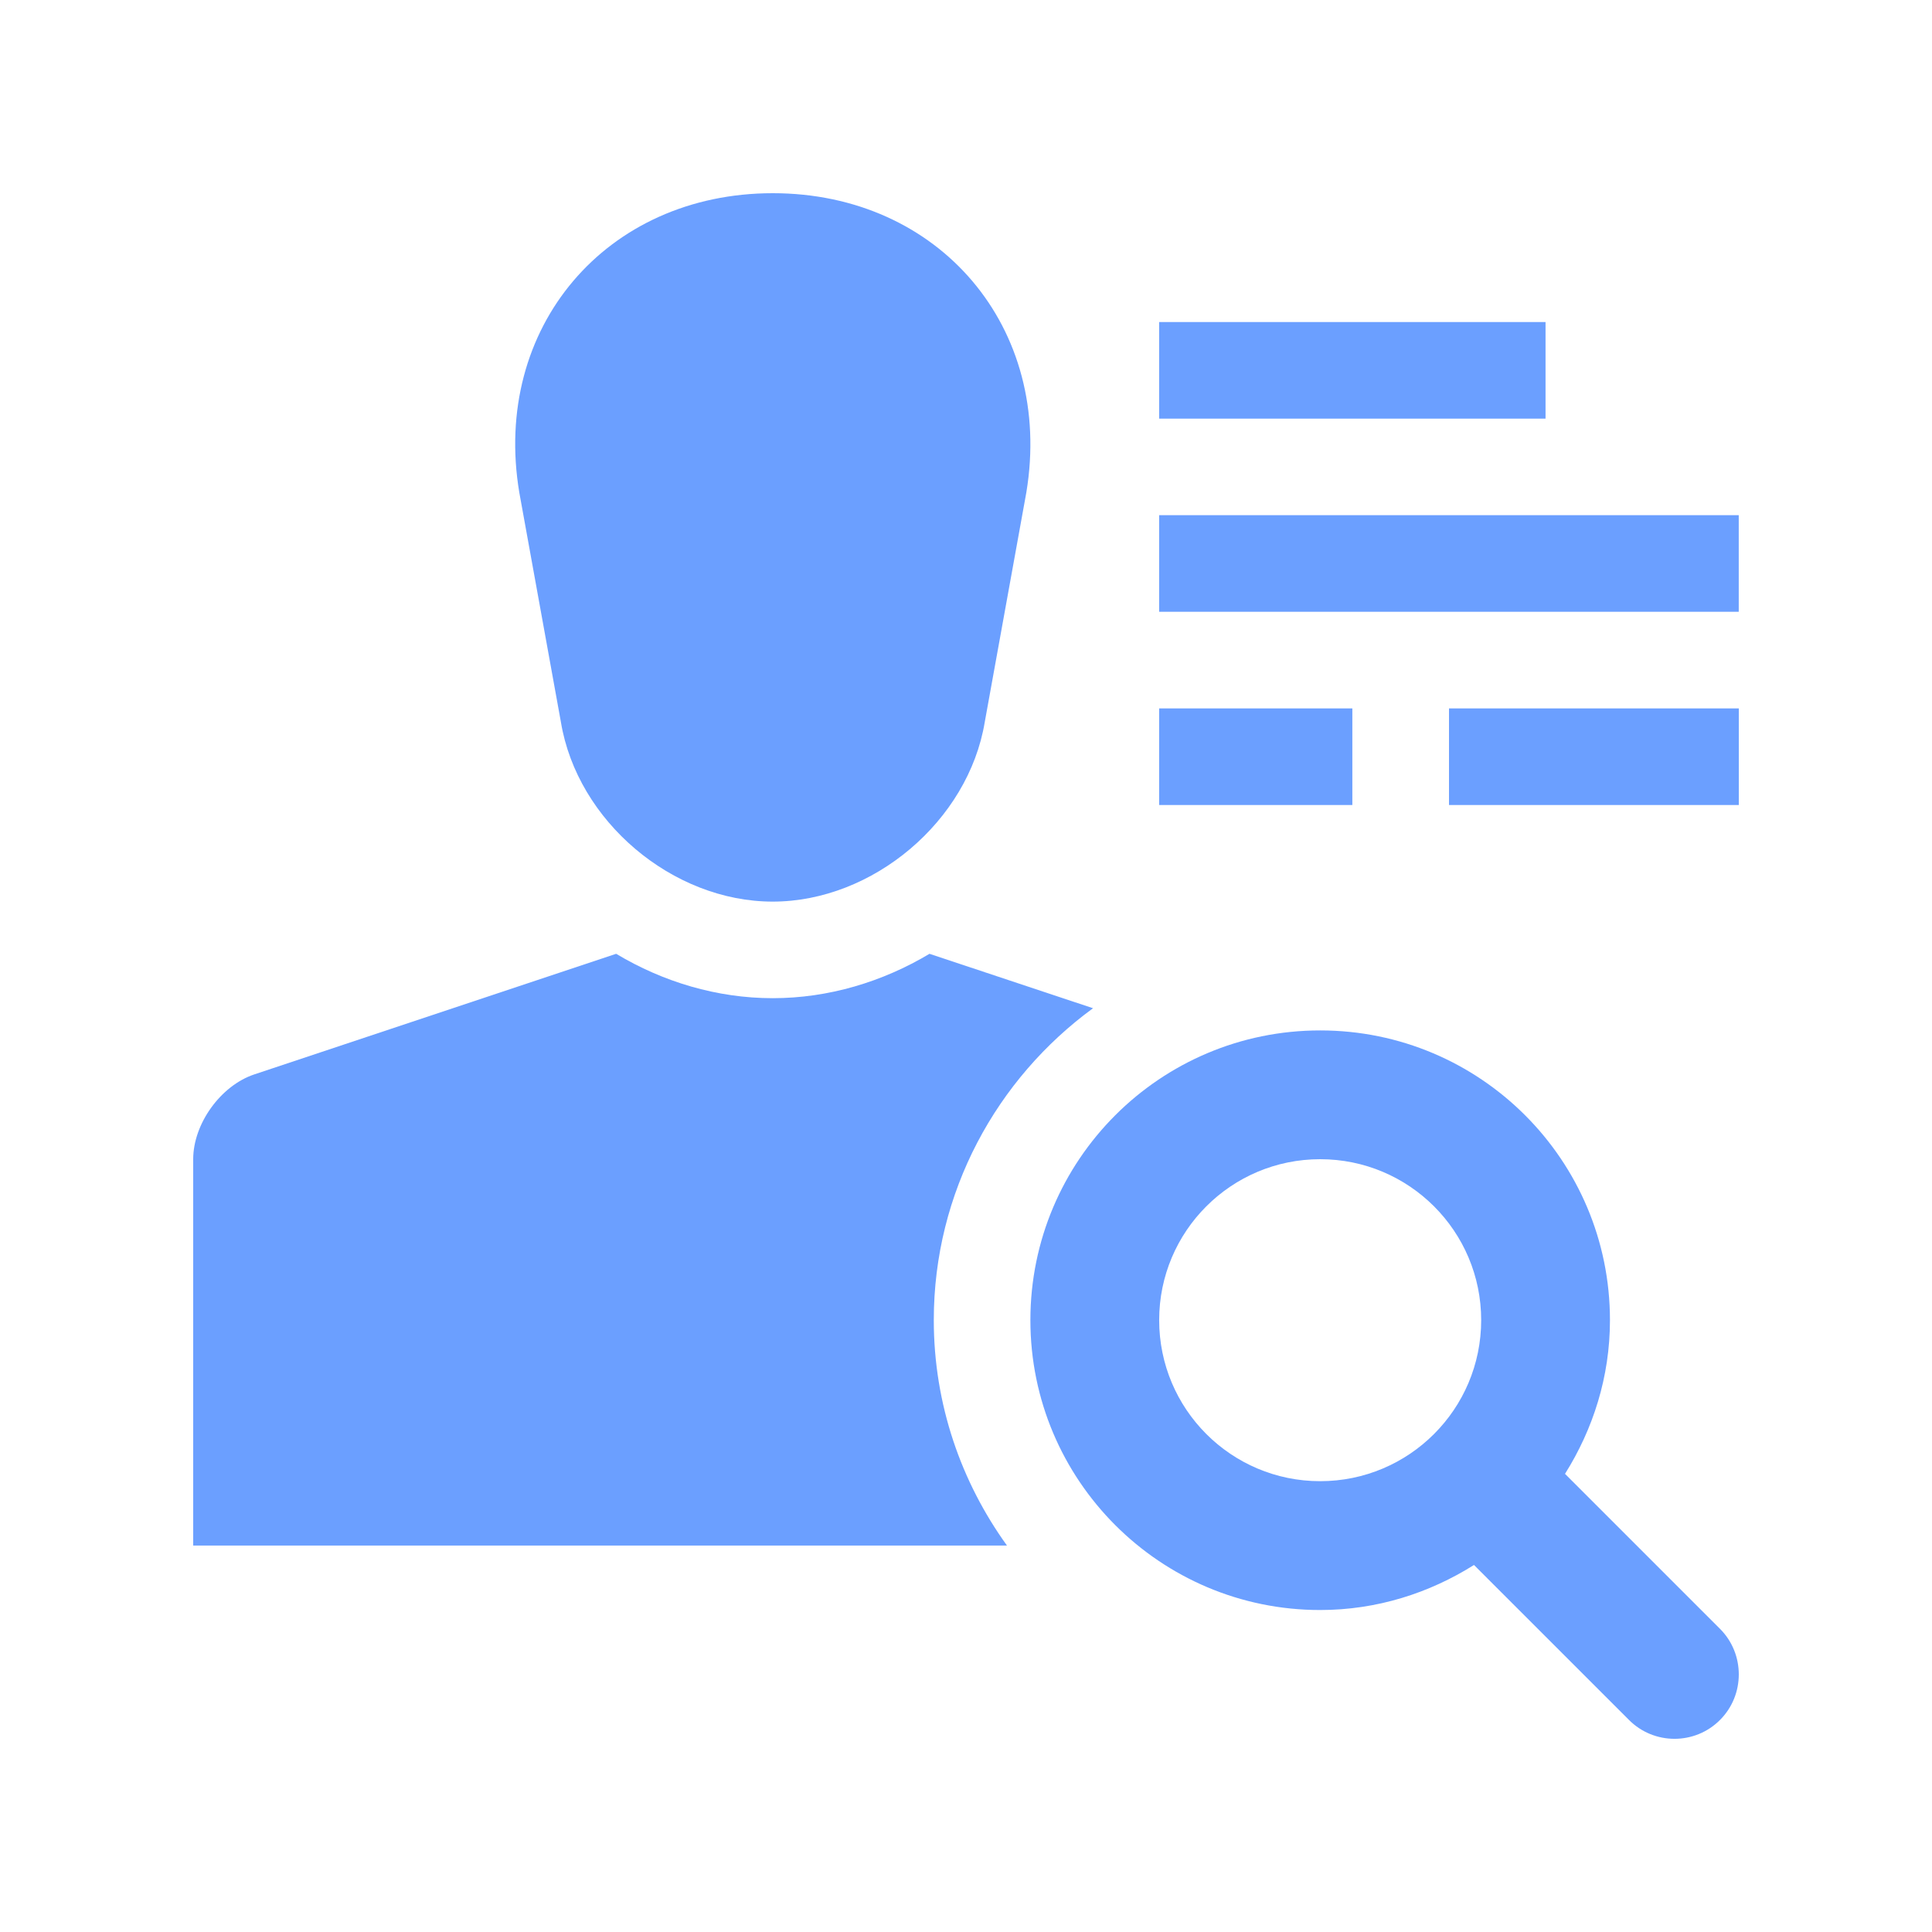
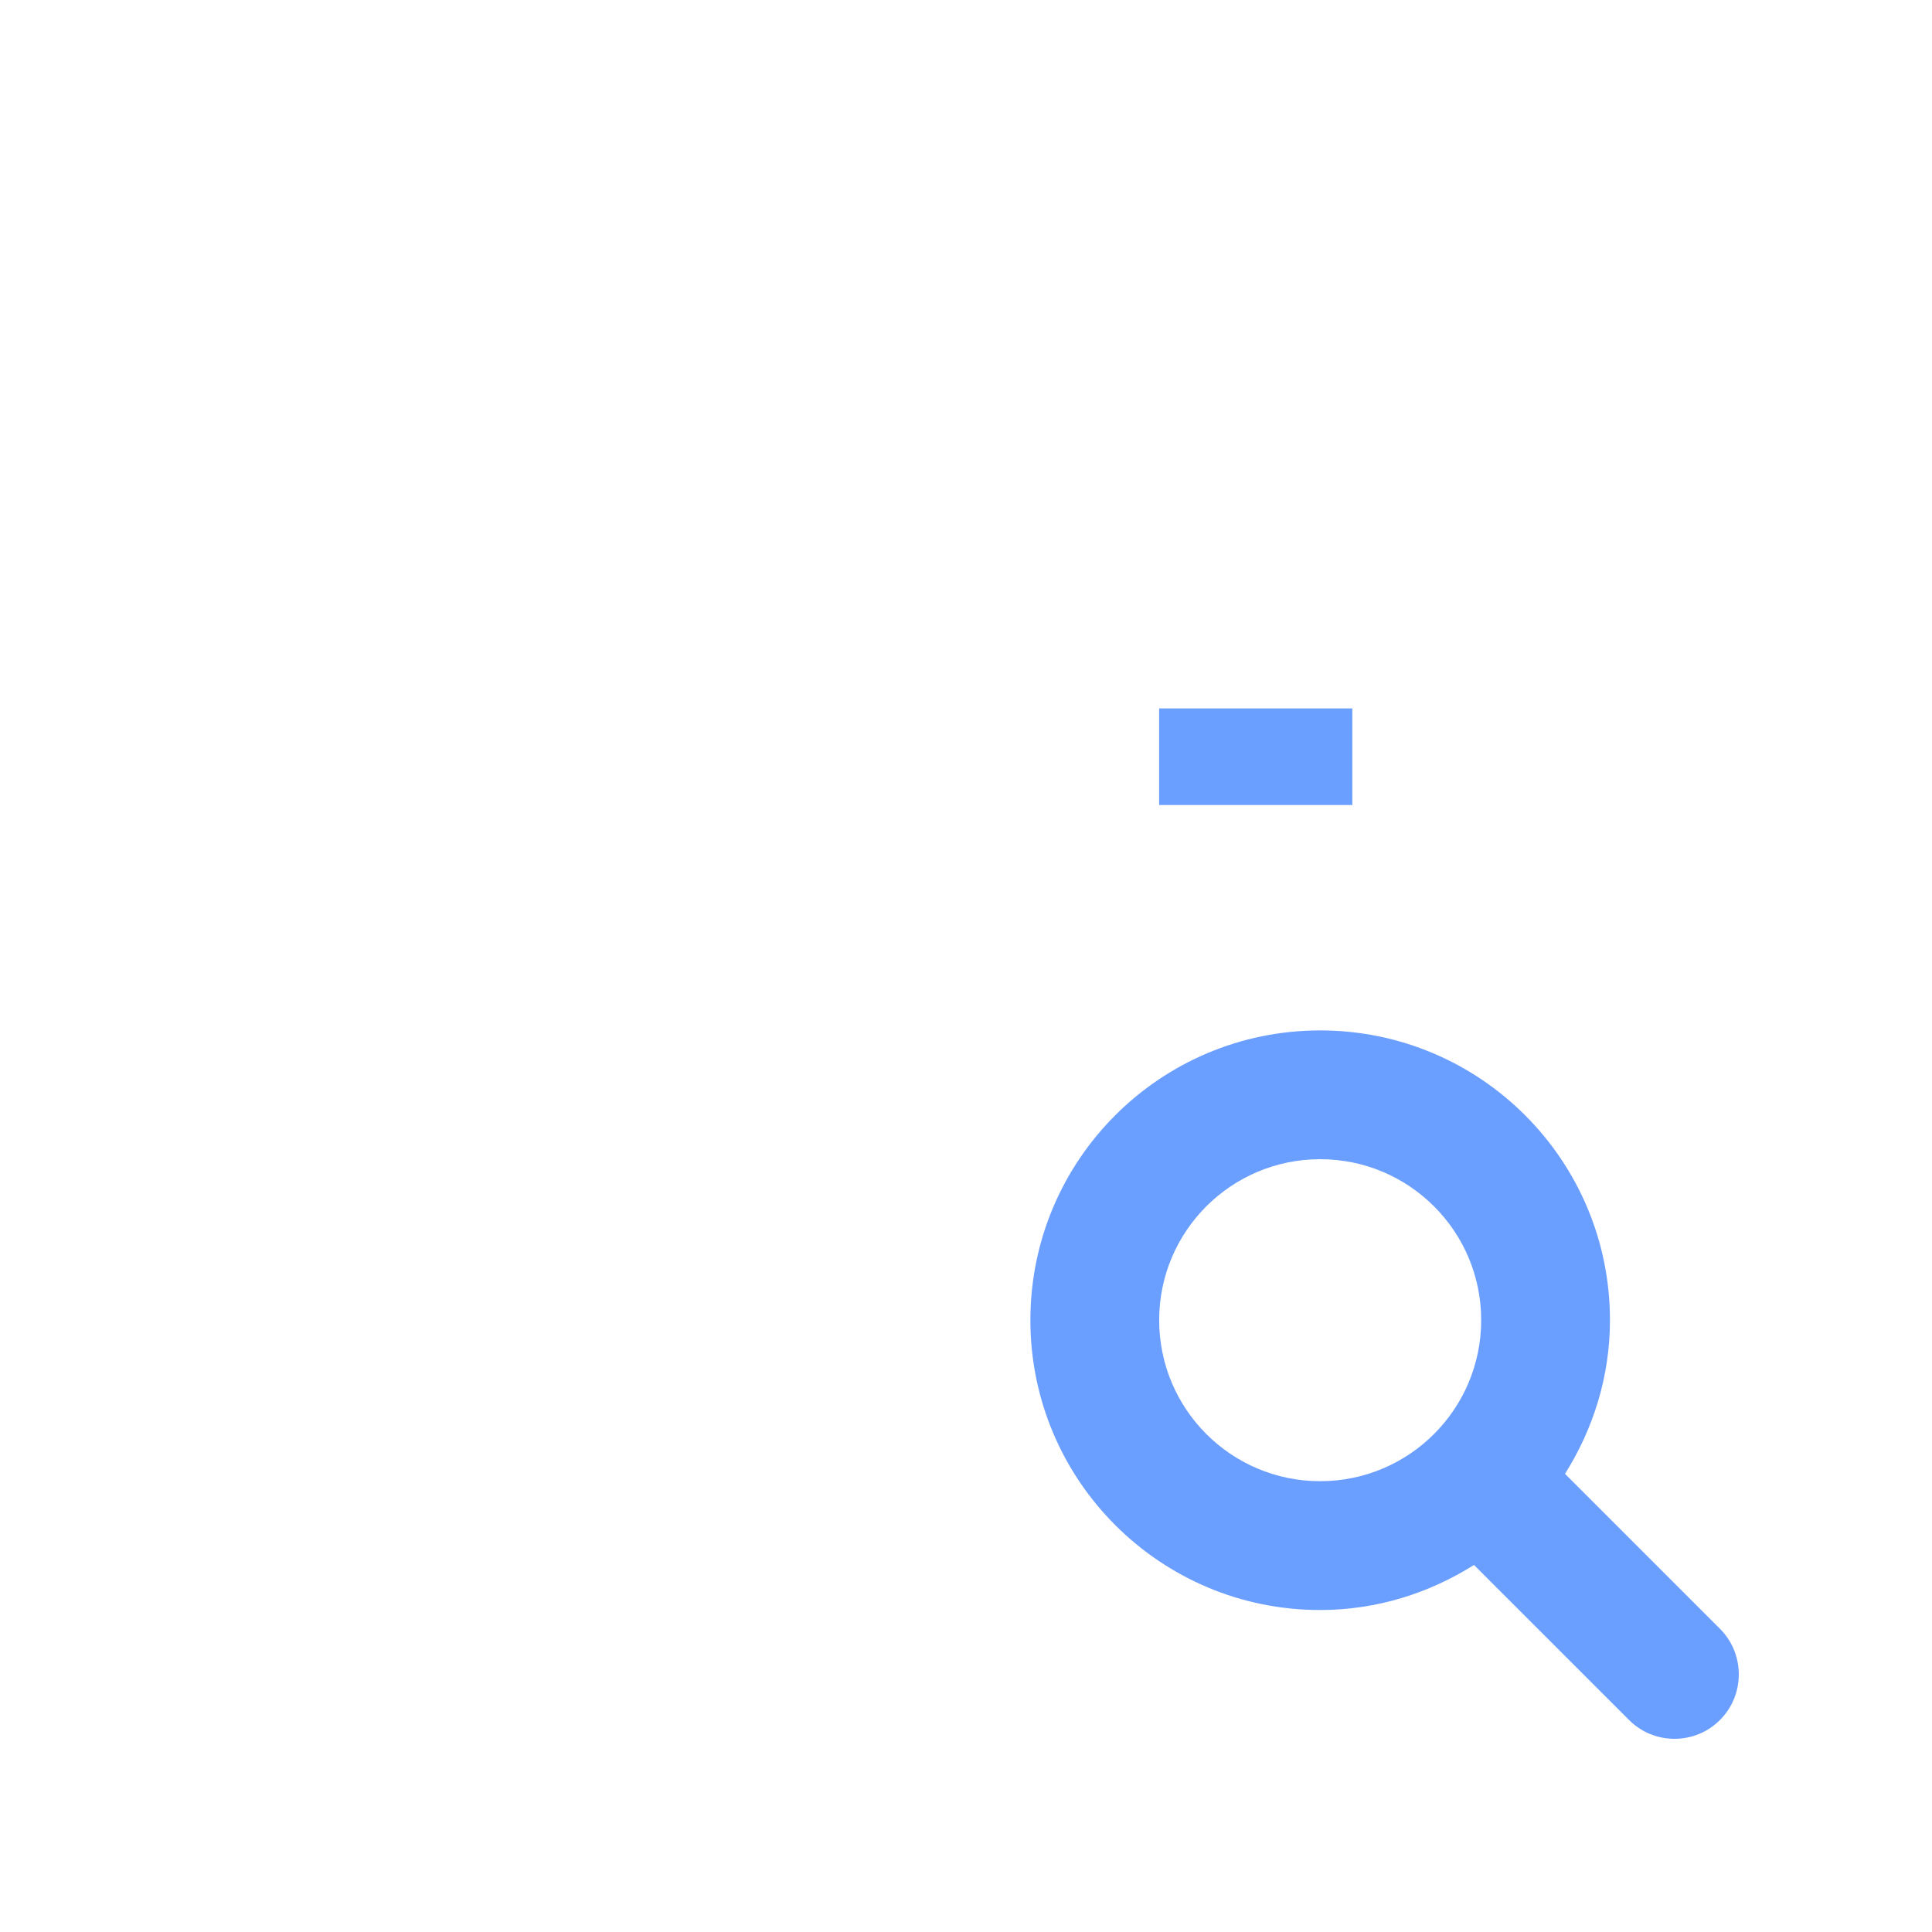
<svg xmlns="http://www.w3.org/2000/svg" width="64" height="64" viewBox="0 0 64 64" fill="none">
-   <path d="M30.933 43.731C30.933 39.487 33.019 35.731 36.208 33.399L30.791 31.596C29.238 32.524 27.45 33.066 25.598 33.066C23.75 33.066 21.963 32.526 20.411 31.596L8.424 35.591C7.311 35.962 6.4 37.226 6.4 38.4V51.199H33.358C31.84 49.095 30.933 46.519 30.933 43.731Z" fill="#6B9FFF" />
-   <path d="M17.202 16.312L18.581 23.921C19.122 27.198 22.274 29.867 25.597 29.867C28.915 29.867 32.077 27.198 32.621 23.921L33.999 16.312C34.904 10.861 31.124 6.4 25.6 6.4C20.072 6.4 16.291 10.861 17.202 16.312Z" fill="#6B9FFF" />
  <path d="M56.978 53.958L51.843 48.823C52.772 47.344 53.332 45.609 53.332 43.732C53.332 38.429 49.035 34.134 43.732 34.134C38.43 34.134 34.133 38.429 34.133 43.732C34.133 49.035 38.43 53.334 43.732 53.334C45.61 53.334 47.347 52.773 48.828 51.842L53.962 56.975C54.791 57.809 56.15 57.809 56.978 56.975C57.807 56.146 57.807 54.787 56.978 53.958ZM43.732 49.066C40.786 49.066 38.399 46.679 38.399 43.731C38.399 40.787 40.786 38.4 43.732 38.4C46.679 38.4 49.066 40.787 49.066 43.731C49.066 46.679 46.679 49.066 43.732 49.066Z" fill="#6B9FFF" />
-   <path d="M38.398 10.668H51.198V13.868H38.398V10.668Z" fill="#6B9FFF" />
-   <path d="M38.398 17.066H57.598V20.266H38.398V17.066Z" fill="#6B9FFF" />
  <path d="M38.398 23.467H44.798V26.667H38.398V23.467Z" fill="#6B9FFF" />
-   <path d="M48 23.467H57.6V26.667H48V23.467Z" fill="#6B9FFF" />
</svg>